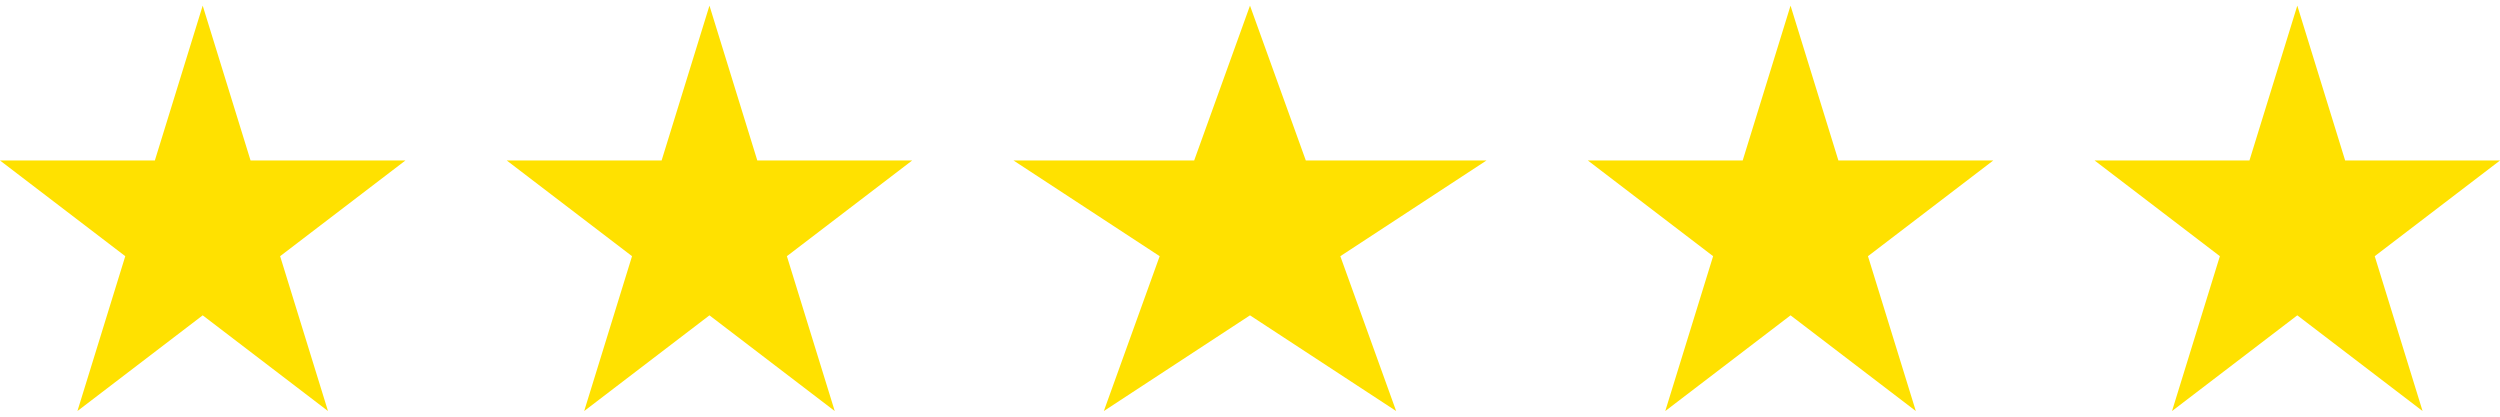
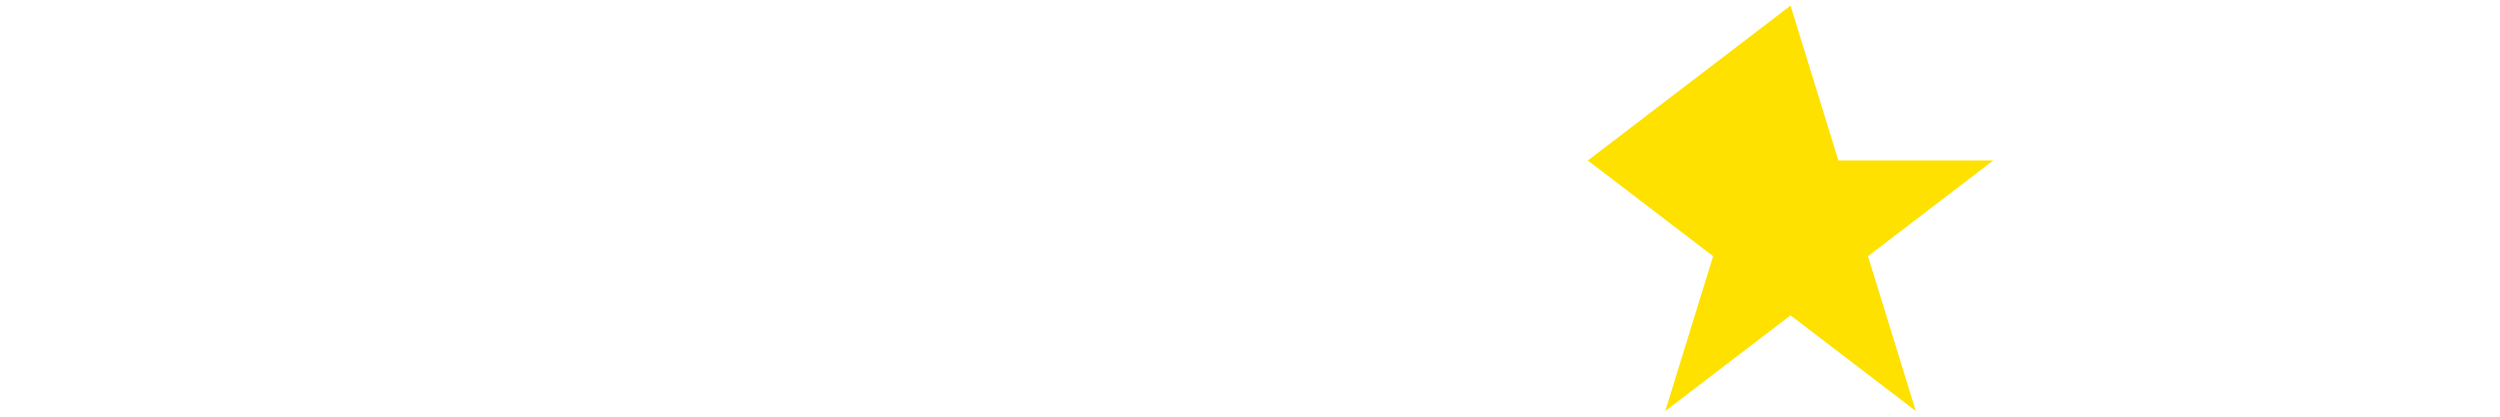
<svg xmlns="http://www.w3.org/2000/svg" width="300" height="50" viewBox="0 0 300 50" fill="none">
-   <path d="M24.324 0.676L30.067 19.258H48.649L33.615 30.742L39.358 49.324L24.324 37.84L9.291 49.324L15.033 30.742L0 19.258H18.582L24.324 0.676Z" fill="#FFE100" />
-   <path d="M85.135 0.676L90.877 19.258H109.459L94.426 30.742L100.168 49.324L85.135 37.84L70.102 49.324L75.844 30.742L60.81 19.258H79.393L85.135 0.676Z" fill="#FFE100" />
-   <path d="M149.999 0.676L156.699 19.258H178.378L160.839 30.742L167.538 49.324L149.999 37.84L132.461 49.324L139.16 30.742L121.621 19.258H143.3L149.999 0.676Z" fill="#FFE100" />
-   <path d="M214.865 0.676L220.608 19.258H239.19L224.156 30.742L229.899 49.324L214.865 37.84L199.832 49.324L205.574 30.742L190.541 19.258H209.123L214.865 0.676Z" fill="#FFE100" />
-   <path d="M275.676 0.676L281.418 19.258H300L284.967 30.742L290.709 49.324L275.676 37.84L260.643 49.324L266.385 30.742L251.352 19.258H269.934L275.676 0.676Z" fill="#FFE100" />
+   <path d="M214.865 0.676L220.608 19.258H239.19L224.156 30.742L229.899 49.324L214.865 37.84L199.832 49.324L205.574 30.742L190.541 19.258L214.865 0.676Z" fill="#FFE100" />
</svg>